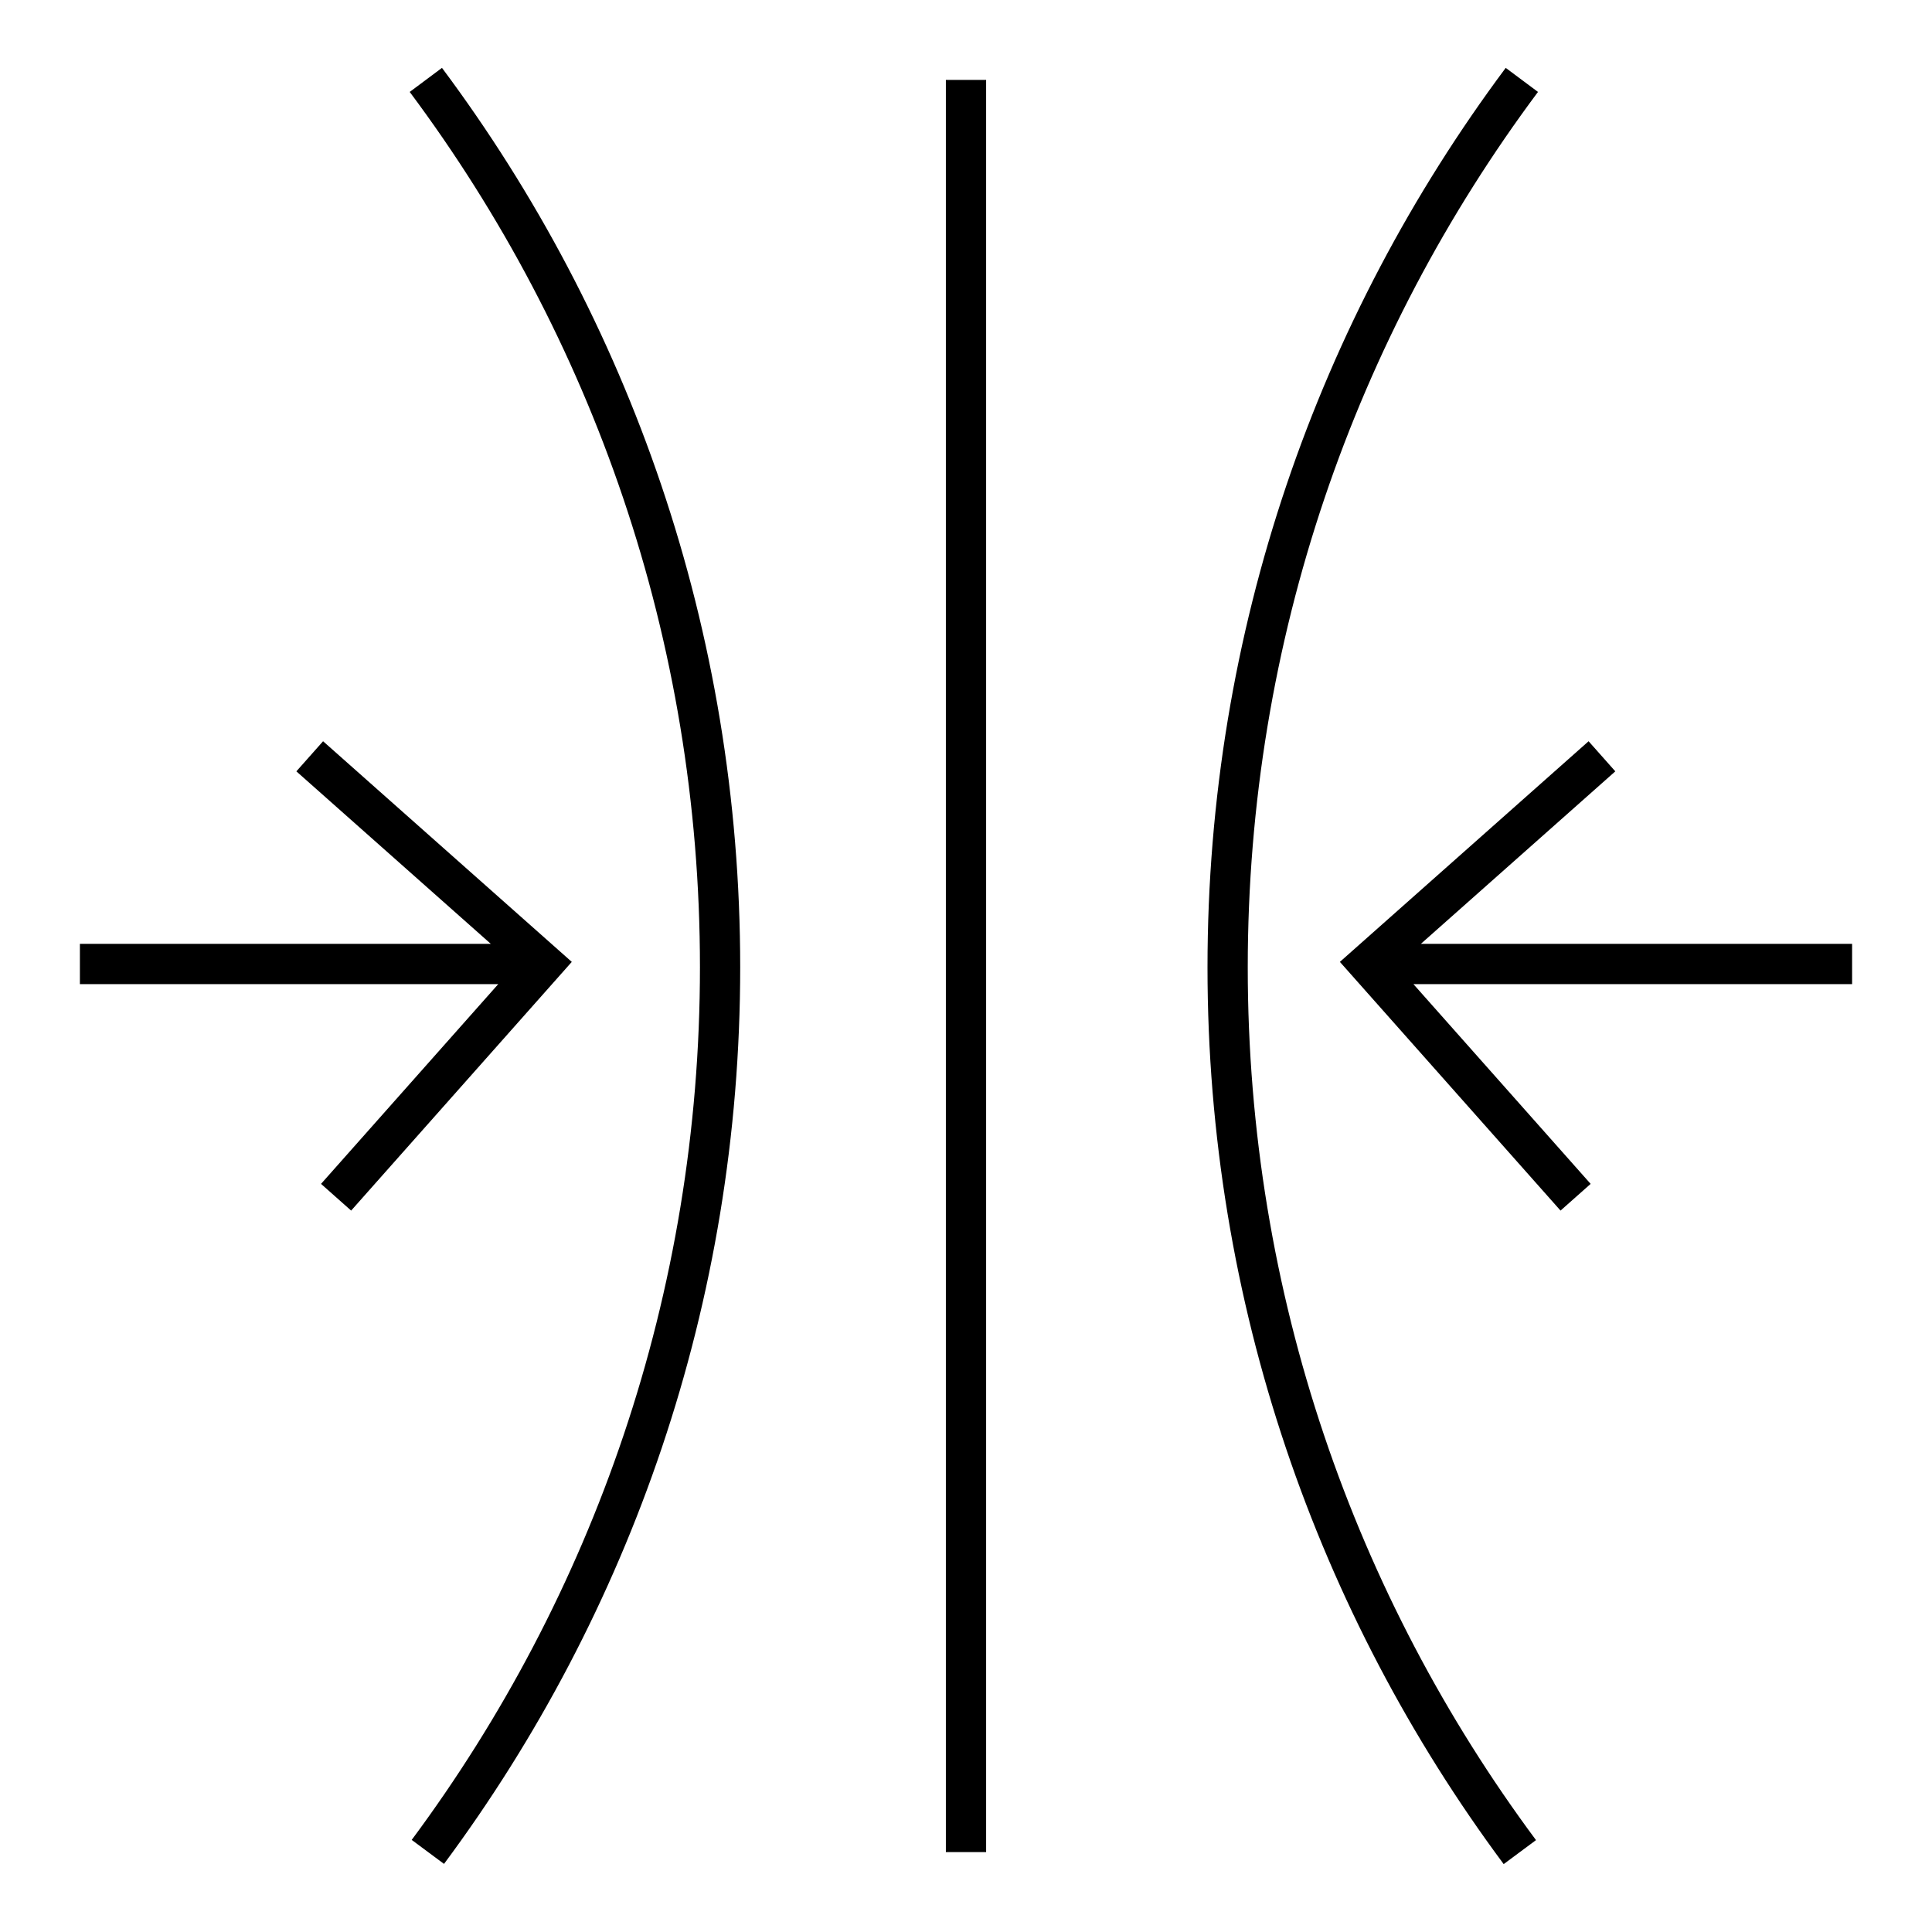
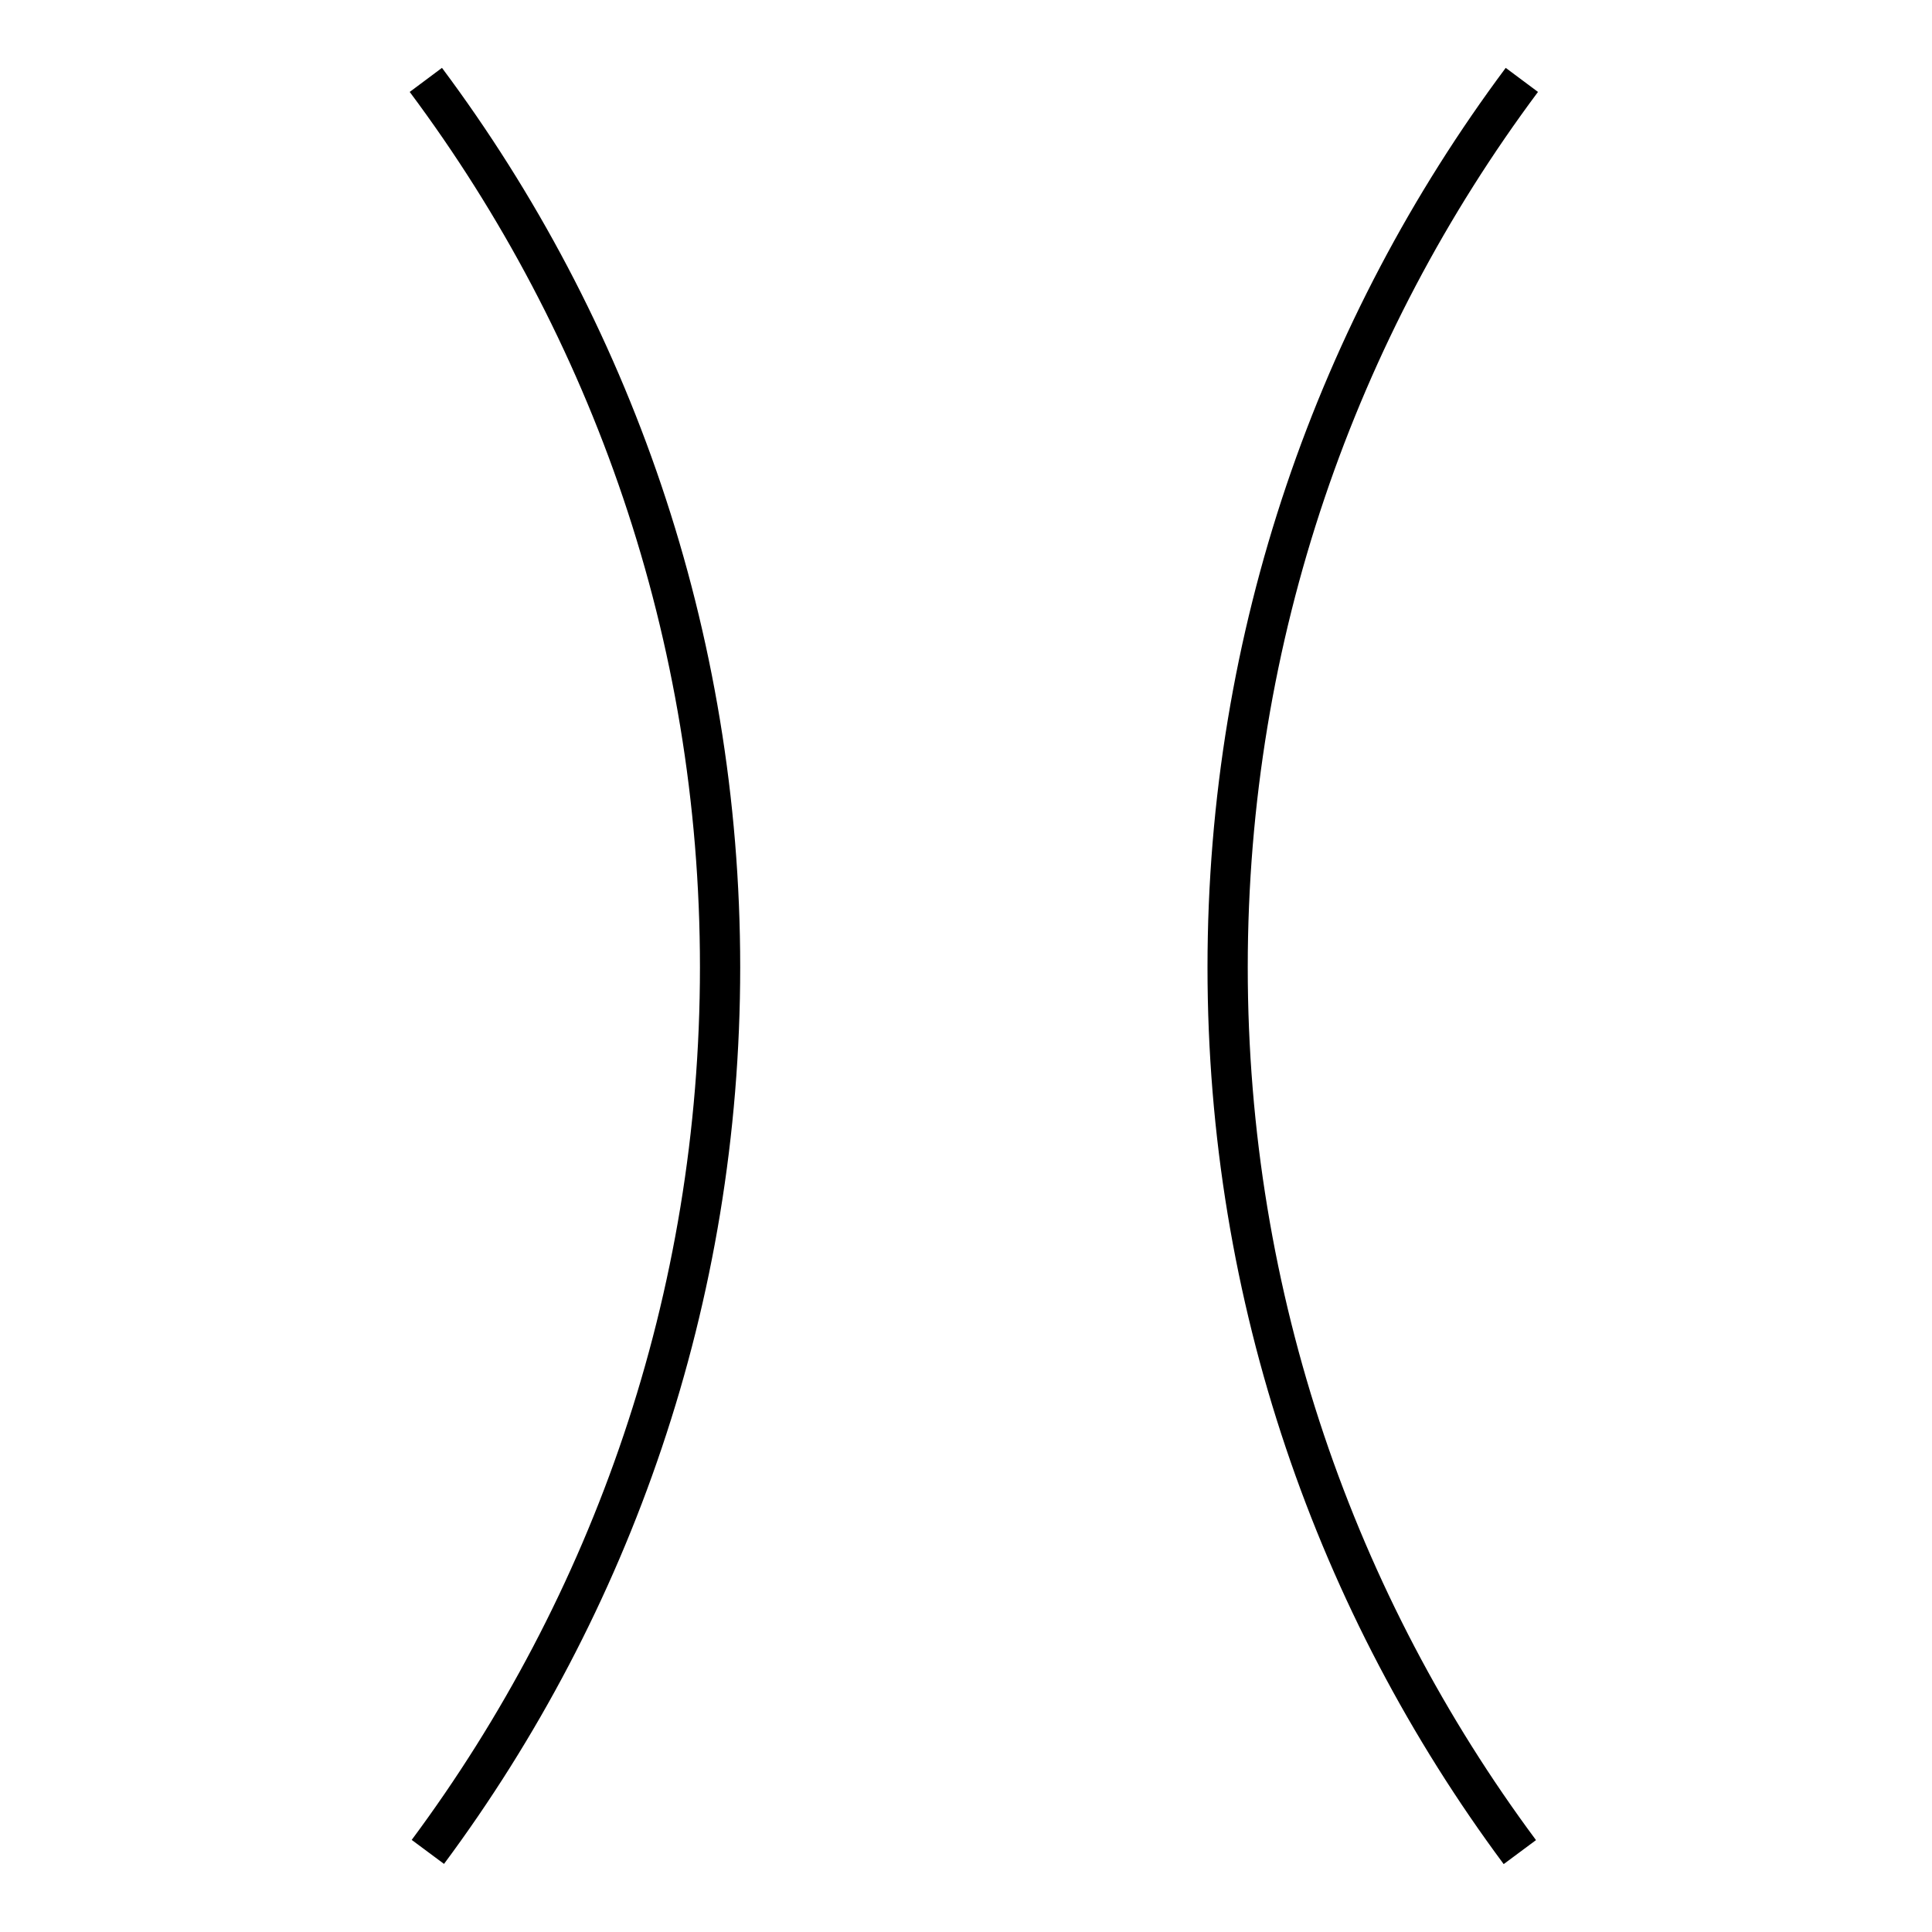
<svg xmlns="http://www.w3.org/2000/svg" viewBox="0 0 96 96">
-   <path fill="none" stroke="#000" stroke-miterlimit="10" stroke-width="2" d="M78.29 59.49l-10.3-11.61 11.61-10.3M68.21 47.9h23.82M15.39 37.58L27 47.88 16.7 59.49M26.78 47.9H3.97M48 92.03V3.97" />
  <path fill="none" stroke="#000" stroke-miterlimit="10" stroke-width="2" d="M21.16 3.97c9.18 12.3 14.62 27.56 14.62 44.09 0 16.47-5.4 31.68-14.52 43.96M75.62 3.97C66.44 16.28 61 31.54 61 48.07c0 16.47 5.4 31.68 14.52 43.96" />
</svg>